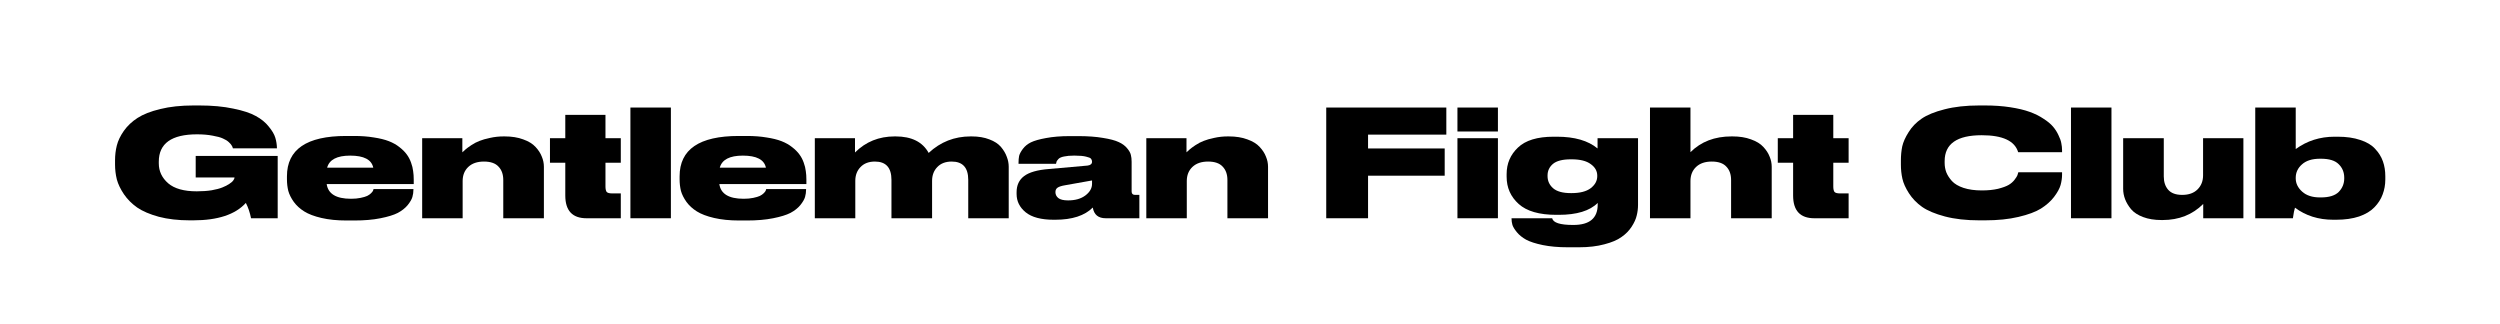
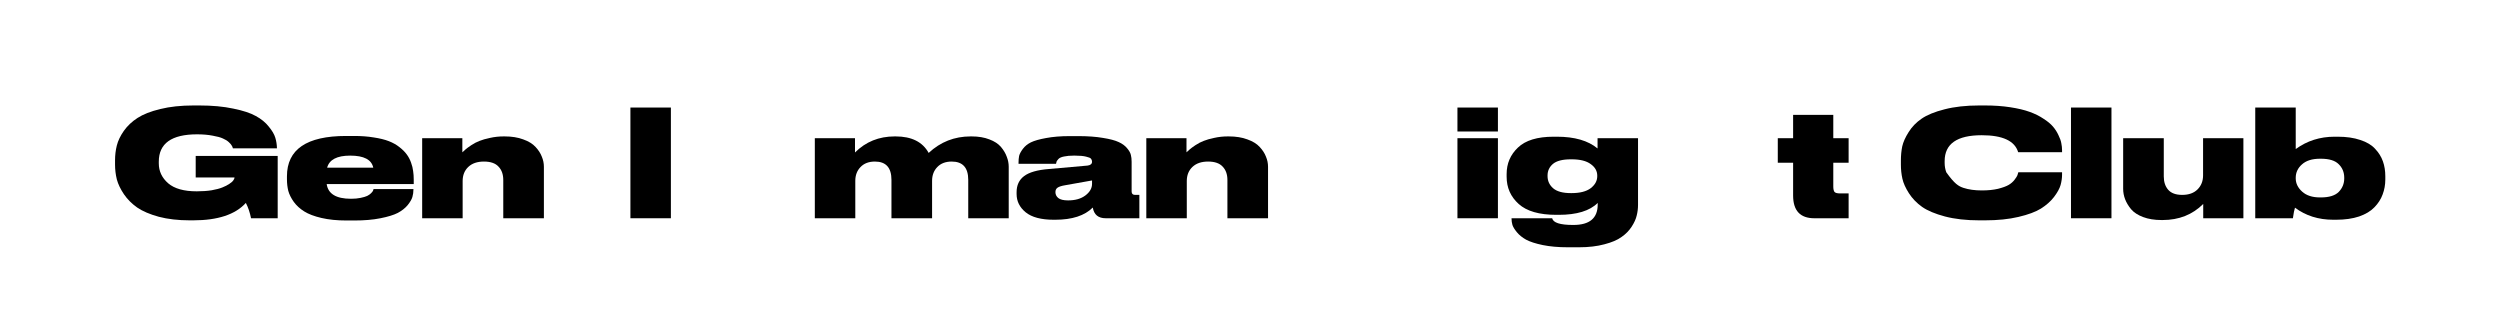
<svg xmlns="http://www.w3.org/2000/svg" width="756" height="98" viewBox="0 0 756 98" fill="none">
  <path d="M681.988 32.52H694.228V45.075C697.648 42.584 701.563 41.34 705.973 41.34H706.918C709.558 41.34 711.838 41.669 713.758 42.33C715.708 42.959 717.208 43.859 718.258 45.029C719.338 46.169 720.118 47.429 720.598 48.809C721.078 50.16 721.318 51.66 721.318 53.309V54.255C721.318 55.874 721.048 57.389 720.508 58.8C719.998 60.209 719.173 61.499 718.033 62.669C716.923 63.84 715.378 64.769 713.398 65.46C711.418 66.12 709.108 66.45 706.468 66.45H705.568C701.098 66.45 697.243 65.234 694.003 62.804C693.793 63.404 693.583 64.469 693.373 65.999H681.988V32.52ZM694.228 53.76V53.94C694.228 55.44 694.873 56.775 696.163 57.944C697.453 59.114 699.253 59.7 701.563 59.7H701.833C704.323 59.7 706.123 59.145 707.233 58.035C708.343 56.895 708.898 55.529 708.898 53.94V53.76C708.898 52.109 708.343 50.745 707.233 49.664C706.153 48.554 704.353 47.999 701.833 47.999H701.563C699.193 47.999 697.378 48.569 696.118 49.709C694.858 50.819 694.228 52.169 694.228 53.76Z" fill="black" />
  <path d="M678.403 41.789V65.999H666.253V61.679C663.013 64.919 658.918 66.539 653.968 66.539H653.653C651.523 66.539 649.663 66.239 648.073 65.639C646.483 65.039 645.268 64.244 644.428 63.254C643.618 62.264 643.018 61.259 642.628 60.239C642.238 59.219 642.043 58.169 642.043 57.089V41.789H654.328V53.354C654.328 55.034 654.778 56.384 655.678 57.404C656.578 58.424 657.988 58.934 659.908 58.934C661.888 58.934 663.433 58.379 664.543 57.269C665.653 56.159 666.208 54.749 666.208 53.039V41.789H678.403Z" fill="black" />
  <path d="M638.506 32.52V65.999H626.266V32.52H638.506Z" fill="black" />
-   <path d="M600.257 66.631H598.502C594.572 66.631 591.122 66.241 588.152 65.461C585.212 64.681 582.917 63.721 581.267 62.581C579.617 61.411 578.282 60.031 577.262 58.441C576.242 56.851 575.582 55.381 575.282 54.031C574.982 52.681 574.832 51.271 574.832 49.801V48.496C574.832 46.996 574.967 45.586 575.237 44.266C575.537 42.946 576.182 41.506 577.172 39.946C578.162 38.356 579.467 37.006 581.087 35.896C582.737 34.756 585.047 33.811 588.017 33.061C591.017 32.281 594.512 31.891 598.502 31.891H600.257C603.047 31.891 605.597 32.071 607.907 32.431C610.247 32.791 612.197 33.256 613.757 33.826C615.347 34.396 616.742 35.086 617.942 35.896C619.172 36.676 620.132 37.471 620.822 38.281C621.512 39.091 622.067 39.961 622.487 40.891C622.937 41.791 623.222 42.601 623.342 43.321C623.492 44.041 623.567 44.746 623.567 45.436V46.021H610.292C609.272 42.601 605.597 40.891 599.267 40.891C591.797 40.891 588.062 43.501 588.062 48.721V49.261C588.062 50.251 588.227 51.196 588.557 52.096C588.917 52.996 589.487 53.881 590.267 54.751C591.077 55.621 592.247 56.311 593.777 56.821C595.337 57.331 597.182 57.586 599.312 57.586C601.172 57.586 602.807 57.421 604.217 57.091C605.627 56.731 606.692 56.341 607.412 55.921C608.132 55.501 608.732 54.976 609.212 54.346C609.692 53.716 609.977 53.266 610.067 52.996C610.157 52.726 610.247 52.426 610.337 52.096H623.567V52.816C623.567 53.836 623.417 54.886 623.117 55.966C622.817 57.016 622.157 58.216 621.137 59.566C620.117 60.886 618.797 62.056 617.177 63.076C615.587 64.066 613.322 64.906 610.382 65.596C607.472 66.286 604.097 66.631 600.257 66.631Z" fill="black" />
+   <path d="M600.257 66.631H598.502C594.572 66.631 591.122 66.241 588.152 65.461C585.212 64.681 582.917 63.721 581.267 62.581C579.617 61.411 578.282 60.031 577.262 58.441C576.242 56.851 575.582 55.381 575.282 54.031C574.982 52.681 574.832 51.271 574.832 49.801V48.496C574.832 46.996 574.967 45.586 575.237 44.266C575.537 42.946 576.182 41.506 577.172 39.946C578.162 38.356 579.467 37.006 581.087 35.896C582.737 34.756 585.047 33.811 588.017 33.061C591.017 32.281 594.512 31.891 598.502 31.891H600.257C603.047 31.891 605.597 32.071 607.907 32.431C610.247 32.791 612.197 33.256 613.757 33.826C615.347 34.396 616.742 35.086 617.942 35.896C619.172 36.676 620.132 37.471 620.822 38.281C621.512 39.091 622.067 39.961 622.487 40.891C622.937 41.791 623.222 42.601 623.342 43.321C623.492 44.041 623.567 44.746 623.567 45.436V46.021H610.292C609.272 42.601 605.597 40.891 599.267 40.891C591.797 40.891 588.062 43.501 588.062 48.721V49.261C588.062 50.251 588.227 51.196 588.557 52.096C591.077 55.621 592.247 56.311 593.777 56.821C595.337 57.331 597.182 57.586 599.312 57.586C601.172 57.586 602.807 57.421 604.217 57.091C605.627 56.731 606.692 56.341 607.412 55.921C608.132 55.501 608.732 54.976 609.212 54.346C609.692 53.716 609.977 53.266 610.067 52.996C610.157 52.726 610.247 52.426 610.337 52.096H623.567V52.816C623.567 53.836 623.417 54.886 623.117 55.966C622.817 57.016 622.157 58.216 621.137 59.566C620.117 60.886 618.797 62.056 617.177 63.076C615.587 64.066 613.322 64.906 610.382 65.596C607.472 66.286 604.097 66.631 600.257 66.631Z" fill="black" />
  <path d="M559.022 66.002H548.672C544.382 66.002 542.237 63.707 542.237 59.117V49.217H537.602V41.792H542.237V34.727H554.387V41.792H559.022V49.217H554.387V56.372C554.387 57.152 554.507 57.707 554.747 58.037C555.017 58.337 555.572 58.487 556.412 58.487H559.022V66.002Z" fill="black" />
-   <path d="M498.957 65.999V32.52H511.197V46.02C514.377 42.84 518.517 41.249 523.617 41.249H523.887C526.047 41.249 527.922 41.55 529.512 42.15C531.132 42.719 532.377 43.484 533.247 44.444C534.117 45.374 534.747 46.349 535.137 47.37C535.557 48.359 535.767 49.38 535.767 50.429V65.999H523.482V54.434C523.482 52.724 523.002 51.374 522.042 50.385C521.112 49.364 519.642 48.855 517.632 48.855C515.622 48.855 514.047 49.395 512.907 50.474C511.767 51.554 511.197 52.98 511.197 54.749V65.999H498.957Z" fill="black" />
  <path d="M475.27 48.18H475C472.51 48.18 470.71 48.645 469.6 49.575C468.52 50.505 467.98 51.66 467.98 53.04V53.265C467.98 54.705 468.535 55.92 469.645 56.91C470.785 57.9 472.57 58.395 475 58.395H475.27C477.79 58.395 479.71 57.9 481.03 56.91C482.35 55.89 483.01 54.675 483.01 53.265V53.13C483.01 51.72 482.35 50.55 481.03 49.62C479.74 48.66 477.82 48.18 475.27 48.18ZM477.52 74.775H474.055C471.205 74.775 468.685 74.55 466.495 74.1C464.335 73.65 462.67 73.11 461.5 72.48C460.36 71.85 459.43 71.1 458.71 70.23C458.02 69.39 457.57 68.655 457.36 68.025C457.18 67.395 457.09 66.765 457.09 66.135V66H469.375C469.675 67.35 471.775 68.025 475.675 68.025H475.81C480.7 68.025 483.145 65.97 483.145 61.86V61.365C480.745 63.765 476.815 64.965 471.355 64.965H470.635C465.475 64.965 461.68 63.87 459.25 61.68C456.82 59.49 455.605 56.745 455.605 53.445V52.635C455.605 49.455 456.745 46.785 459.025 44.625C461.305 42.435 464.905 41.34 469.825 41.34H470.815C476.155 41.34 480.25 42.525 483.1 44.895V41.79H495.34V61.95C495.34 63.06 495.205 64.14 494.935 65.19C494.695 66.24 494.185 67.365 493.405 68.565C492.625 69.765 491.605 70.8 490.345 71.67C489.115 72.57 487.39 73.305 485.17 73.875C482.95 74.475 480.4 74.775 477.52 74.775Z" fill="black" />
  <path d="M452.97 32.52V39.764H440.73V32.52H452.97ZM452.97 41.789V65.999H440.73V41.789H452.97Z" fill="black" />
-   <path d="M401.055 32.52H437.37V40.709H413.7V44.895H436.875V53.13H413.7V65.999H401.055V32.52Z" fill="black" />
  <path d="M346.645 66V41.79H358.795V46.065C359.245 45.645 359.59 45.33 359.83 45.12C360.1 44.88 360.655 44.475 361.495 43.905C362.365 43.335 363.205 42.9 364.015 42.6C364.825 42.27 365.875 41.97 367.165 41.7C368.485 41.4 369.865 41.25 371.305 41.25H371.575C373.735 41.25 375.61 41.55 377.2 42.15C378.82 42.72 380.065 43.485 380.935 44.445C381.805 45.375 382.435 46.35 382.825 47.37C383.245 48.36 383.455 49.38 383.455 50.43V66H371.17V54.435C371.17 52.725 370.69 51.375 369.73 50.385C368.8 49.365 367.33 48.855 365.32 48.855C363.31 48.855 361.735 49.395 360.595 50.475C359.455 51.555 358.885 52.98 358.885 54.75V66H346.645Z" fill="black" />
  <path d="M330.233 55.605V54.57L322.133 56.01C321.053 56.19 320.288 56.43 319.838 56.73C319.388 57.03 319.163 57.48 319.163 58.08V58.125C319.163 58.815 319.448 59.4 320.018 59.88C320.618 60.36 321.608 60.6 322.988 60.6C325.148 60.6 326.888 60.105 328.208 59.115C329.558 58.095 330.233 56.925 330.233 55.605ZM330.458 62.76C327.998 65.22 324.218 66.45 319.118 66.45H318.623C314.843 66.45 312.023 65.7 310.163 64.2C308.333 62.7 307.418 60.855 307.418 58.665V58.125C307.418 56.025 308.168 54.405 309.668 53.265C311.198 52.095 313.718 51.375 317.228 51.105L328.883 50.07C329.783 49.95 330.233 49.56 330.233 48.9C330.233 48.54 330.128 48.24 329.918 48C329.738 47.76 329.243 47.55 328.433 47.37C327.623 47.16 326.468 47.055 324.968 47.055H324.788C323.588 47.055 322.583 47.145 321.773 47.325C320.993 47.475 320.438 47.715 320.108 48.045C319.808 48.375 319.613 48.63 319.523 48.81C319.463 48.96 319.403 49.2 319.343 49.53H308.003V49.26C308.003 48.45 308.063 47.745 308.183 47.145C308.333 46.545 308.708 45.84 309.308 45.03C309.908 44.22 310.718 43.56 311.738 43.05C312.788 42.54 314.318 42.105 316.328 41.745C318.368 41.355 320.768 41.16 323.528 41.16H326.048C328.928 41.16 331.418 41.34 333.518 41.7C335.618 42.03 337.208 42.45 338.288 42.96C339.368 43.44 340.223 44.07 340.853 44.85C341.483 45.6 341.858 46.275 341.978 46.875C342.128 47.445 342.203 48.135 342.203 48.945V57.9C342.203 58.59 342.548 58.935 343.238 58.935H344.543V66H334.373C332.123 66 330.818 64.92 330.458 62.76Z" fill="black" />
  <path d="M258.642 66H246.402V41.79H258.552V46.11C261.792 42.87 265.797 41.25 270.567 41.25H270.837C275.667 41.25 278.997 42.915 280.827 46.245C284.397 42.915 288.627 41.25 293.517 41.25H293.832C295.872 41.25 297.657 41.55 299.187 42.15C300.717 42.72 301.887 43.485 302.697 44.445C303.507 45.405 304.092 46.395 304.452 47.415C304.842 48.405 305.037 49.41 305.037 50.43V66H292.797V54.39C292.797 50.7 291.132 48.855 287.802 48.855C285.942 48.855 284.487 49.41 283.437 50.52C282.387 51.6 281.862 52.995 281.862 54.705V66H269.577V54.39C269.577 50.7 267.912 48.855 264.582 48.855C262.722 48.855 261.267 49.41 260.217 50.52C259.167 51.6 258.642 52.995 258.642 54.705V66Z" fill="black" />
-   <path d="M224.637 47.057C220.647 47.057 218.322 48.272 217.662 50.702H231.612C231.102 48.272 228.777 47.057 224.637 47.057ZM243.762 57.182V57.272C243.762 58.082 243.657 58.847 243.447 59.567C243.237 60.287 242.757 61.112 242.007 62.042C241.257 62.942 240.267 63.722 239.037 64.382C237.807 65.012 236.052 65.552 233.772 66.002C231.522 66.452 228.897 66.677 225.897 66.677H223.512C220.662 66.677 218.142 66.422 215.952 65.912C213.762 65.402 212.022 64.742 210.732 63.932C209.442 63.122 208.392 62.162 207.582 61.052C206.772 59.912 206.217 58.802 205.917 57.722C205.647 56.612 205.512 55.442 205.512 54.212V53.312C205.512 45.182 211.467 41.117 223.377 41.117H225.852C228.042 41.117 230.022 41.267 231.792 41.567C233.592 41.837 235.107 42.212 236.337 42.692C237.567 43.172 238.632 43.772 239.532 44.492C240.462 45.212 241.197 45.947 241.737 46.697C242.277 47.417 242.712 48.242 243.042 49.172C243.372 50.072 243.582 50.927 243.672 51.737C243.792 52.517 243.852 53.372 243.852 54.302V55.652H217.527C217.947 58.622 220.392 60.107 224.862 60.107H224.907C225.987 60.107 226.947 60.017 227.787 59.837C228.657 59.657 229.317 59.462 229.767 59.252C230.247 59.012 230.637 58.742 230.937 58.442C231.237 58.142 231.432 57.902 231.522 57.722C231.612 57.512 231.672 57.332 231.702 57.182H243.762Z" fill="black" />
  <path d="M202.877 32.52V65.999H190.637V32.52H202.877Z" fill="black" />
-   <path d="M187.729 66.002H177.379C173.089 66.002 170.944 63.707 170.944 59.117V49.217H166.309V41.792H170.944V34.727H183.094V41.792H187.729V49.217H183.094V56.372C183.094 57.152 183.214 57.707 183.454 58.037C183.724 58.337 184.279 58.487 185.119 58.487H187.729V66.002Z" fill="black" />
  <path d="M127.664 66V41.79H139.814V46.065C140.264 45.645 140.609 45.33 140.849 45.12C141.119 44.88 141.674 44.475 142.514 43.905C143.384 43.335 144.224 42.9 145.034 42.6C145.844 42.27 146.894 41.97 148.184 41.7C149.504 41.4 150.884 41.25 152.324 41.25H152.594C154.754 41.25 156.629 41.55 158.219 42.15C159.839 42.72 161.084 43.485 161.954 44.445C162.824 45.375 163.454 46.35 163.844 47.37C164.264 48.36 164.474 49.38 164.474 50.43V66H152.189V54.435C152.189 52.725 151.709 51.375 150.749 50.385C149.819 49.365 148.349 48.855 146.339 48.855C144.329 48.855 142.754 49.395 141.614 50.475C140.474 51.555 139.904 52.98 139.904 54.75V66H127.664Z" fill="black" />
  <path d="M105.898 47.057C101.908 47.057 99.583 48.272 98.923 50.702H112.873C112.363 48.272 110.038 47.057 105.898 47.057ZM125.023 57.182V57.272C125.023 58.082 124.918 58.847 124.708 59.567C124.498 60.287 124.018 61.112 123.268 62.042C122.518 62.942 121.528 63.722 120.298 64.382C119.068 65.012 117.313 65.552 115.033 66.002C112.783 66.452 110.158 66.677 107.158 66.677H104.773C101.923 66.677 99.403 66.422 97.213 65.912C95.023 65.402 93.283 64.742 91.993 63.932C90.703 63.122 89.653 62.162 88.843 61.052C88.033 59.912 87.478 58.802 87.178 57.722C86.908 56.612 86.773 55.442 86.773 54.212V53.312C86.773 45.182 92.728 41.117 104.638 41.117H107.113C109.303 41.117 111.283 41.267 113.053 41.567C114.853 41.837 116.368 42.212 117.598 42.692C118.828 43.172 119.893 43.772 120.793 44.492C121.723 45.212 122.458 45.947 122.998 46.697C123.538 47.417 123.973 48.242 124.303 49.172C124.633 50.072 124.843 50.927 124.933 51.737C125.053 52.517 125.113 53.372 125.113 54.302V55.652H98.788C99.208 58.622 101.653 60.107 106.123 60.107H106.168C107.248 60.107 108.208 60.017 109.048 59.837C109.918 59.657 110.578 59.462 111.028 59.252C111.508 59.012 111.898 58.742 112.198 58.442C112.498 58.142 112.693 57.902 112.783 57.722C112.873 57.512 112.933 57.332 112.963 57.182H125.023Z" fill="black" />
  <path d="M58.414 66.631H57.379C53.869 66.631 50.749 66.271 48.019 65.551C45.289 64.801 43.114 63.871 41.494 62.761C39.874 61.621 38.539 60.286 37.489 58.756C36.439 57.196 35.719 55.696 35.329 54.256C34.969 52.786 34.789 51.286 34.789 49.756V48.496C34.789 46.906 34.969 45.406 35.329 43.996C35.689 42.556 36.394 41.086 37.444 39.586C38.524 38.056 39.904 36.751 41.584 35.671C43.294 34.561 45.589 33.661 48.469 32.971C51.379 32.251 54.724 31.891 58.504 31.891H60.259C64.159 31.891 67.579 32.206 70.519 32.836C73.489 33.436 75.769 34.186 77.359 35.086C78.979 35.956 80.284 37.021 81.274 38.281C82.294 39.511 82.954 40.636 83.254 41.656C83.554 42.646 83.719 43.696 83.749 44.806V44.851H70.429C70.369 44.581 70.264 44.326 70.114 44.086C69.994 43.816 69.694 43.456 69.214 43.006C68.734 42.556 68.134 42.181 67.414 41.881C66.724 41.551 65.689 41.266 64.309 41.026C62.929 40.756 61.354 40.621 59.584 40.621C51.874 40.621 48.019 43.381 48.019 48.901V49.396C48.019 51.766 48.964 53.776 50.854 55.426C52.744 57.046 55.624 57.856 59.494 57.856C61.144 57.856 62.644 57.751 63.994 57.541C65.344 57.301 66.424 57.016 67.234 56.686C68.074 56.356 68.779 55.996 69.349 55.606C69.949 55.216 70.354 54.856 70.564 54.526C70.804 54.196 70.924 53.911 70.924 53.671H59.179V47.146H83.974V66.001H75.919C75.559 64.231 75.034 62.686 74.344 61.366C71.164 64.876 65.854 66.631 58.414 66.631Z" fill="black" />
</svg>